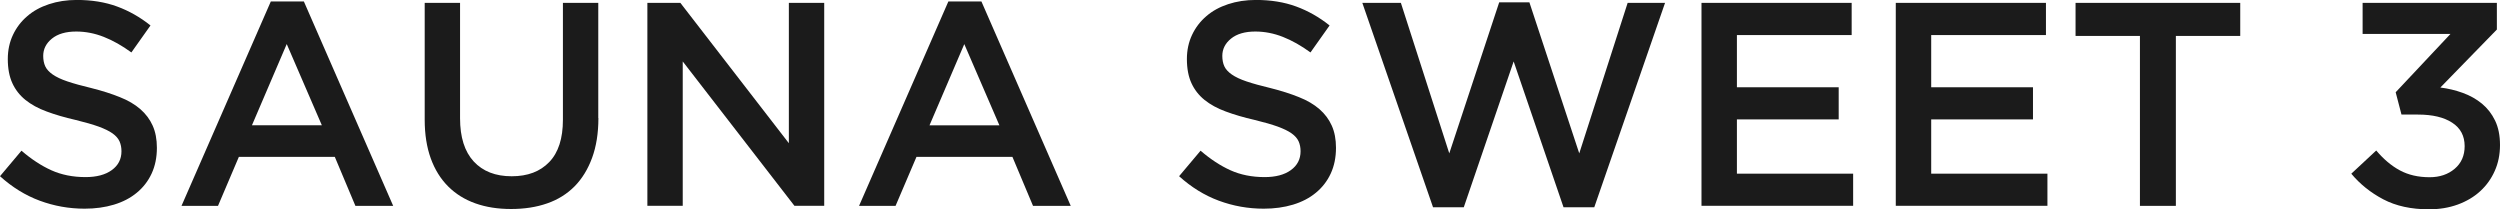
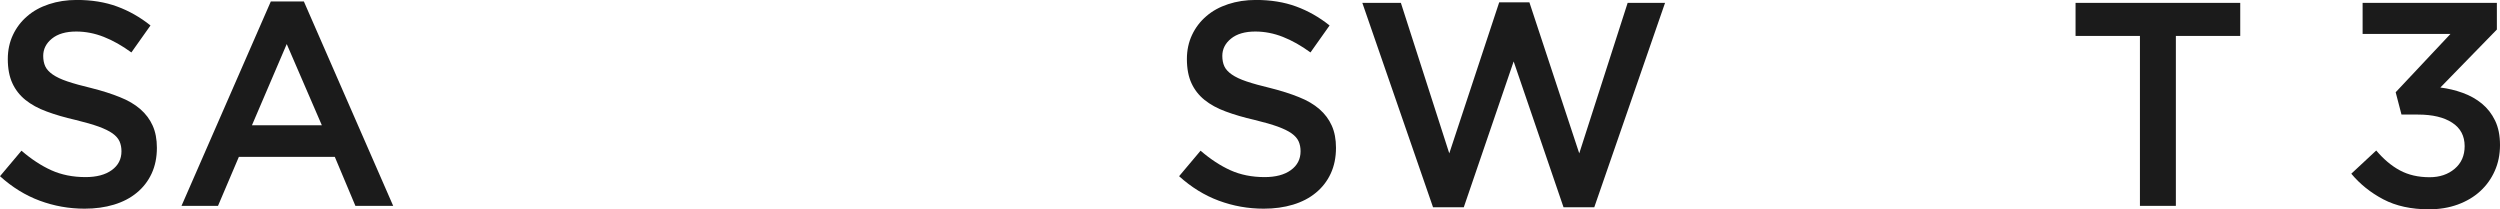
<svg xmlns="http://www.w3.org/2000/svg" id="_レイヤー_2" viewBox="0 0 391.04 32.74">
  <defs>
    <style>.cls-1{fill:#1b1b1b;}</style>
  </defs>
  <g id="_レイヤー_1-2">
    <path class="cls-1" d="m7.08,10.38c.21.45.6.88,1.16,1.27.56.39,1.33.76,2.32,1.09.98.33,2.24.68,3.75,1.04,1.67.42,3.14.89,4.43,1.41,1.29.51,2.36,1.14,3.21,1.88.85.74,1.49,1.6,1.93,2.58.44.98.66,2.14.66,3.47,0,1.51-.28,2.86-.83,4.04-.55,1.18-1.33,2.18-2.32,2.99-.99.82-2.18,1.44-3.57,1.86-1.39.42-2.92.63-4.58.63-2.45,0-4.79-.42-7.03-1.25s-4.31-2.11-6.21-3.83l3.36-3.99c1.54,1.33,3.1,2.35,4.67,3.06,1.57.71,3.36,1.07,5.35,1.07,1.72,0,3.09-.36,4.1-1.09,1.01-.73,1.52-1.71,1.52-2.95,0-.57-.1-1.09-.3-1.54s-.56-.87-1.09-1.25c-.53-.38-1.26-.73-2.18-1.07-.92-.33-2.13-.68-3.61-1.04-1.7-.39-3.21-.83-4.52-1.32-1.32-.48-2.42-1.09-3.32-1.81-.89-.72-1.58-1.6-2.05-2.63-.47-1.03-.71-2.28-.71-3.76,0-1.39.27-2.65.81-3.79s1.28-2.11,2.23-2.92c.94-.82,2.08-1.44,3.41-1.88,1.33-.44,2.78-.66,4.35-.66,2.33,0,4.42.34,6.28,1.02,1.86.68,3.61,1.67,5.24,2.97l-2.99,4.22c-1.45-1.06-2.89-1.87-4.31-2.43-1.42-.56-2.86-.84-4.31-.84-1.63,0-2.9.37-3.81,1.11-.91.74-1.36,1.64-1.36,2.7,0,.63.11,1.18.32,1.63Z" />
    <path class="cls-1" d="m61.49,32.2h-5.9l-3.22-7.66h-15.01l-3.26,7.66h-5.71L42.36.23h5.17l13.97,31.97ZM44.85,6.89l-5.44,12.7h10.93l-5.49-12.7Z" />
-     <path class="cls-1" d="m93.6,18.46c0,2.36-.33,4.43-.98,6.21-.65,1.78-1.56,3.27-2.74,4.47-1.18,1.19-2.61,2.09-4.29,2.67-1.68.59-3.56.88-5.65.88s-3.92-.29-5.58-.88c-1.66-.59-3.08-1.47-4.26-2.65-1.18-1.18-2.09-2.64-2.72-4.38s-.95-3.76-.95-6.05V.45h5.53v18.05c0,2.96.71,5.21,2.14,6.76,1.43,1.54,3.4,2.31,5.93,2.31s4.45-.74,5.88-2.22c1.43-1.48,2.14-3.69,2.14-6.62V.45h5.53v18Z" />
-     <path class="cls-1" d="m123.39.45h5.53v31.74h-4.66l-17.47-22.58v22.58h-5.53V.45h5.16l16.97,21.95V.45Z" />
-     <path class="cls-1" d="m167.47,32.2h-5.89l-3.22-7.66h-15.01l-3.27,7.66h-5.71L148.34.23h5.17l13.97,31.97Zm-16.64-25.3l-5.44,12.7h10.93l-5.49-12.7Z" />
    <path class="cls-1" d="m191.51,10.38c.21.45.6.88,1.16,1.27.56.39,1.33.76,2.32,1.09.98.33,2.24.68,3.75,1.04,1.67.42,3.14.89,4.43,1.41,1.29.51,2.36,1.14,3.21,1.88.85.74,1.49,1.6,1.93,2.58.44.98.66,2.14.66,3.47,0,1.51-.28,2.86-.83,4.04-.55,1.18-1.33,2.18-2.32,2.99-.99.82-2.18,1.44-3.57,1.86-1.39.42-2.92.63-4.58.63-2.45,0-4.79-.42-7.03-1.25s-4.31-2.11-6.21-3.83l3.36-3.99c1.54,1.33,3.1,2.35,4.67,3.06,1.57.71,3.36,1.07,5.35,1.07,1.72,0,3.09-.36,4.1-1.09,1.01-.73,1.52-1.71,1.52-2.95,0-.57-.1-1.09-.3-1.54s-.56-.87-1.09-1.25c-.53-.38-1.26-.73-2.18-1.07-.92-.33-2.13-.68-3.61-1.04-1.7-.39-3.21-.83-4.52-1.32-1.32-.48-2.42-1.09-3.32-1.81-.89-.72-1.58-1.6-2.05-2.63-.47-1.03-.71-2.28-.71-3.76,0-1.39.27-2.65.81-3.79s1.28-2.11,2.23-2.92c.94-.82,2.08-1.44,3.41-1.88,1.33-.44,2.78-.66,4.35-.66,2.33,0,4.42.34,6.28,1.02,1.86.68,3.61,1.67,5.24,2.97l-2.99,4.22c-1.45-1.06-2.89-1.87-4.31-2.43-1.42-.56-2.86-.84-4.31-.84-1.63,0-2.9.37-3.81,1.11-.91.74-1.36,1.64-1.36,2.7,0,.63.11,1.18.32,1.63Z" />
    <path class="cls-1" d="m234.5.36h4.72l7.8,23.63L254.59.45h5.85l-11.07,31.97h-4.81l-7.8-22.81-7.8,22.81h-4.81L213.09.45h6.03l7.57,23.54L234.5.36Z" />
-     <path class="cls-1" d="m289.64,5.49h-17.96v8.16h15.92v5.03h-15.92v8.48h18.18v5.03h-23.72V.45h23.49v5.03Z" />
-     <path class="cls-1" d="m320.03,5.49h-17.96v8.16h15.92v5.03h-15.92v8.48h18.18v5.03h-23.72V.45h23.49v5.03Z" />
    <path class="cls-1" d="m340.34,32.2h-5.62V5.62h-10.07V.45h25.76v5.17h-10.07v26.57Z" />
    <path class="cls-1" d="m369.55,5.31V.45h21v4.17l-8.84,9.07c1.21.15,2.38.43,3.51.84s2.13.97,2.99,1.68c.86.71,1.55,1.59,2.06,2.65.51,1.06.77,2.33.77,3.81s-.27,2.83-.82,4.06c-.54,1.22-1.3,2.28-2.27,3.17s-2.14,1.59-3.51,2.09-2.88.75-4.51.75c-2.78,0-5.16-.52-7.14-1.56-1.98-1.04-3.65-2.38-5.01-4.01l3.9-3.63c1.15,1.36,2.38,2.4,3.7,3.11,1.32.71,2.86,1.07,4.65,1.07,1.57,0,2.88-.44,3.92-1.32,1.04-.88,1.56-2.06,1.56-3.54,0-1.6-.65-2.83-1.95-3.67-1.3-.85-3.08-1.27-5.35-1.27h-2.58l-.91-3.49,8.57-9.12h-13.74Z" />
  </g>
</svg>